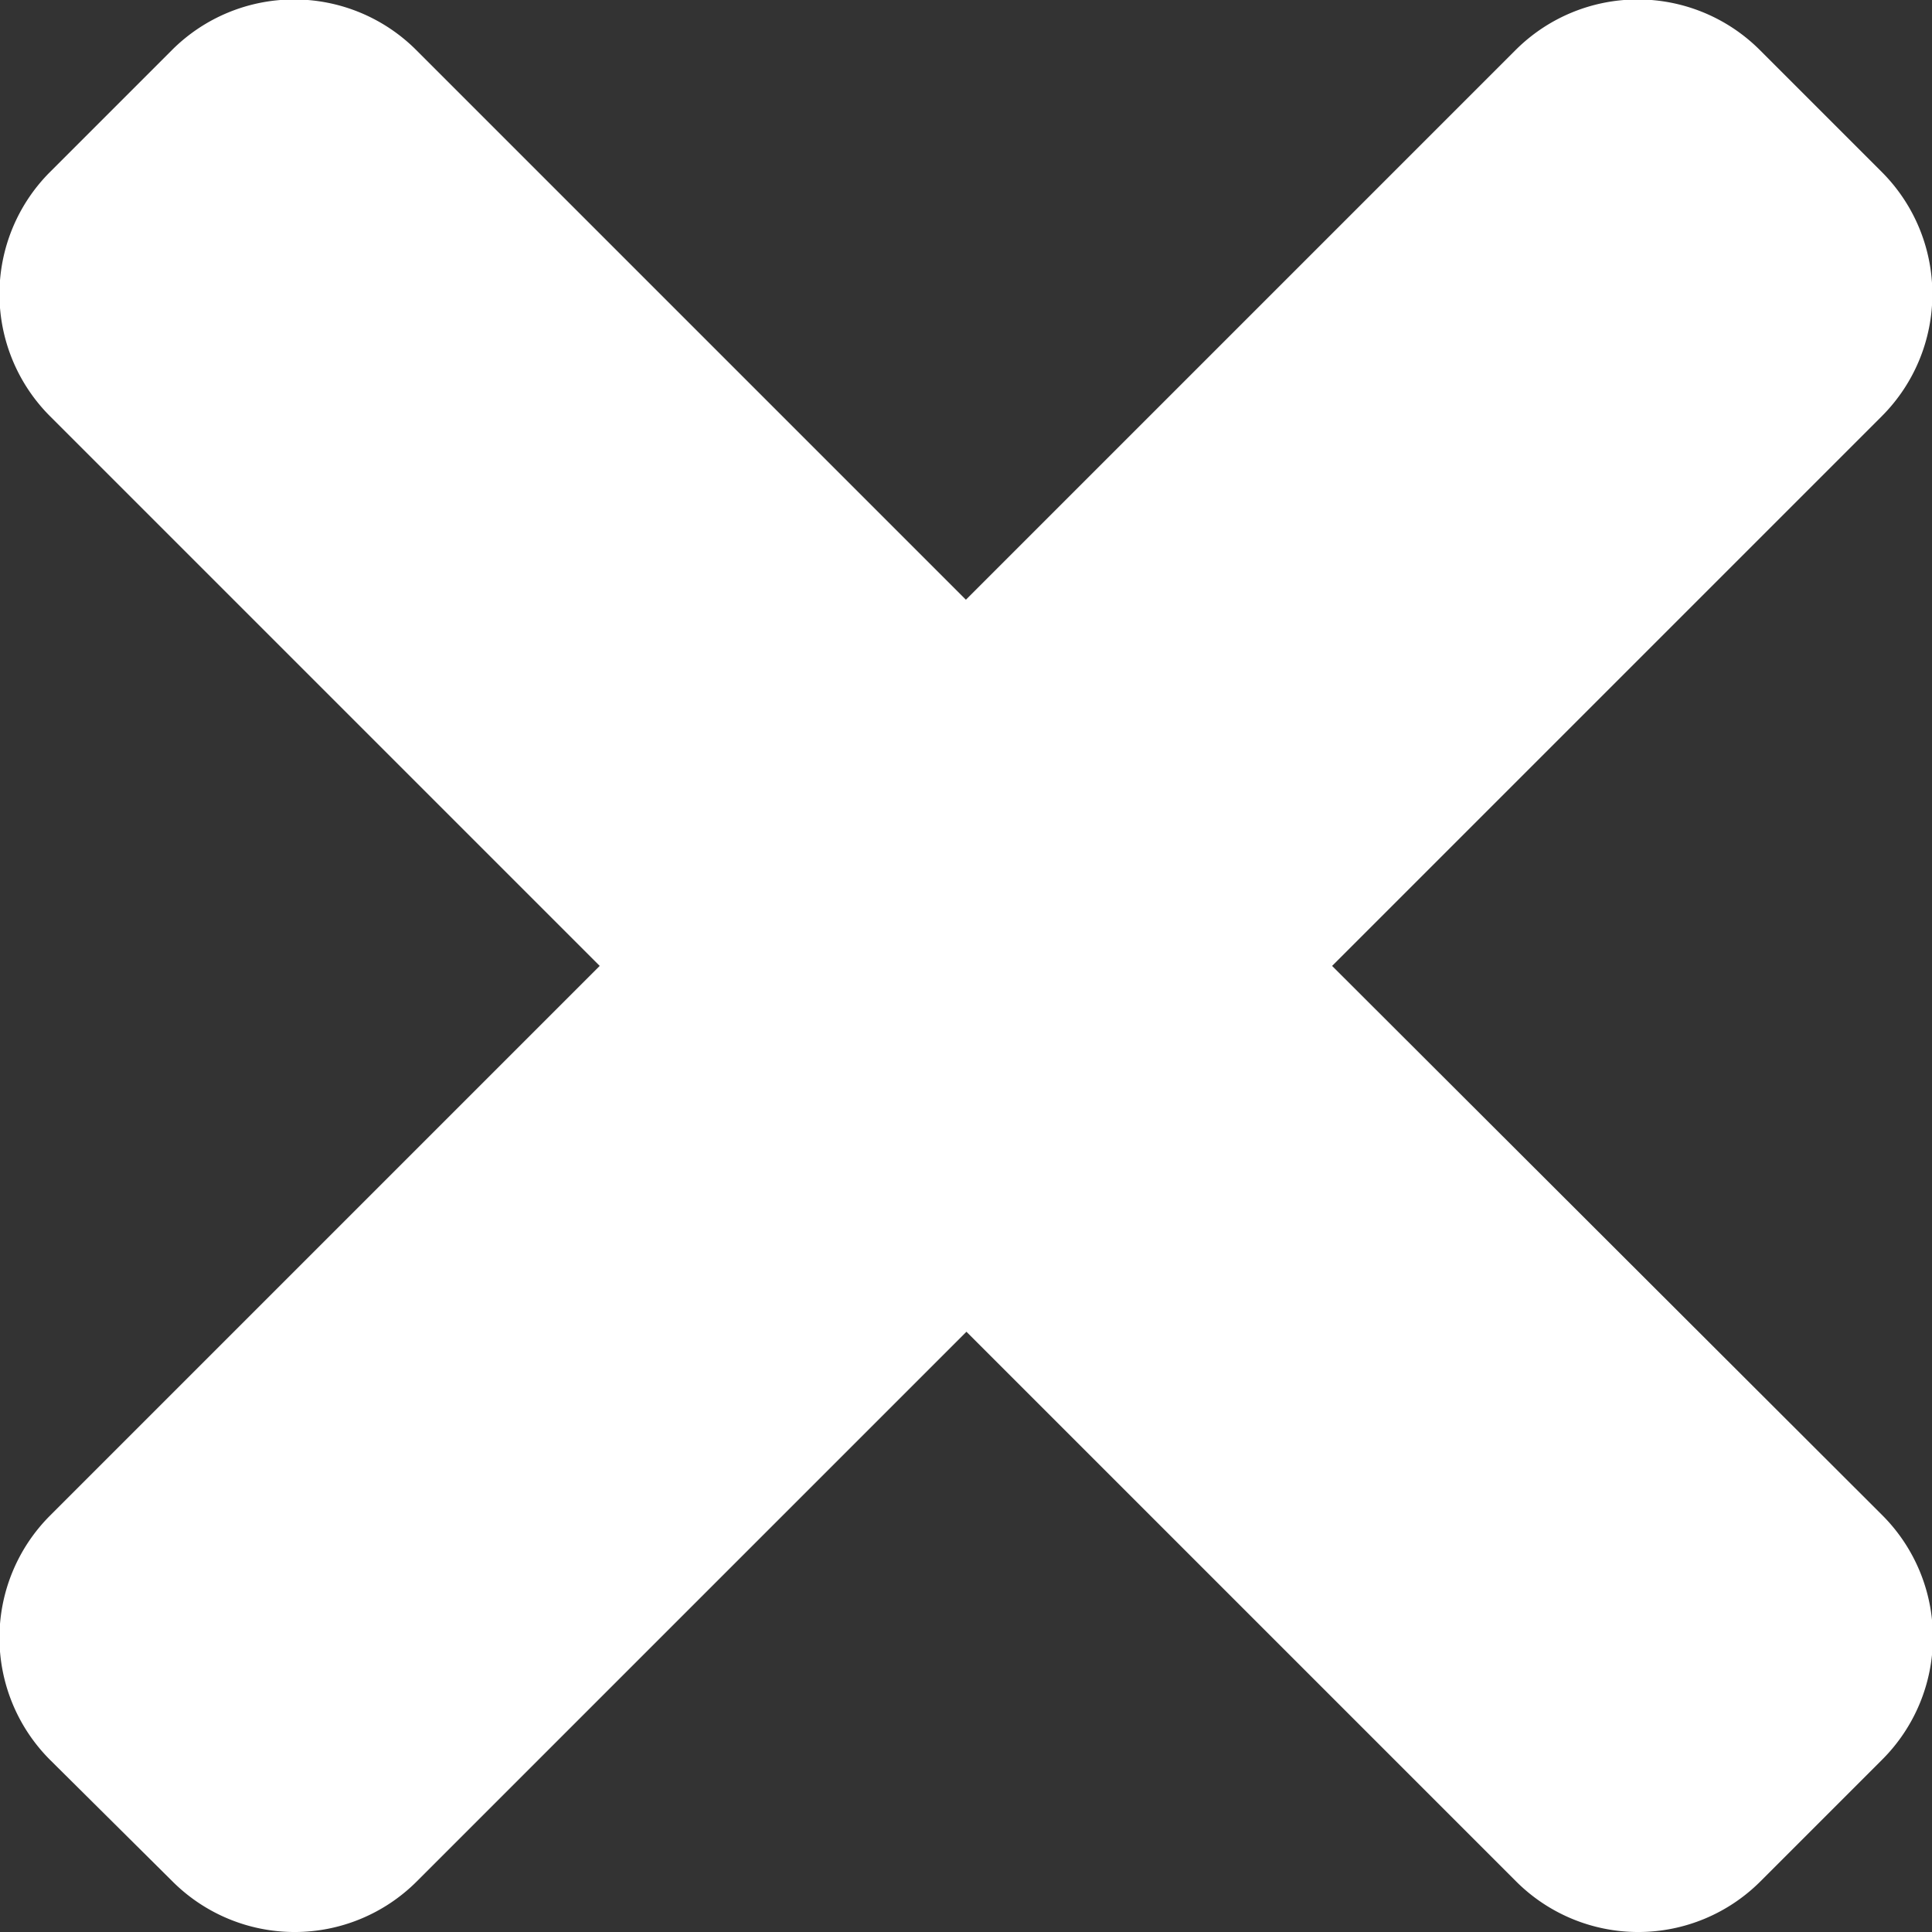
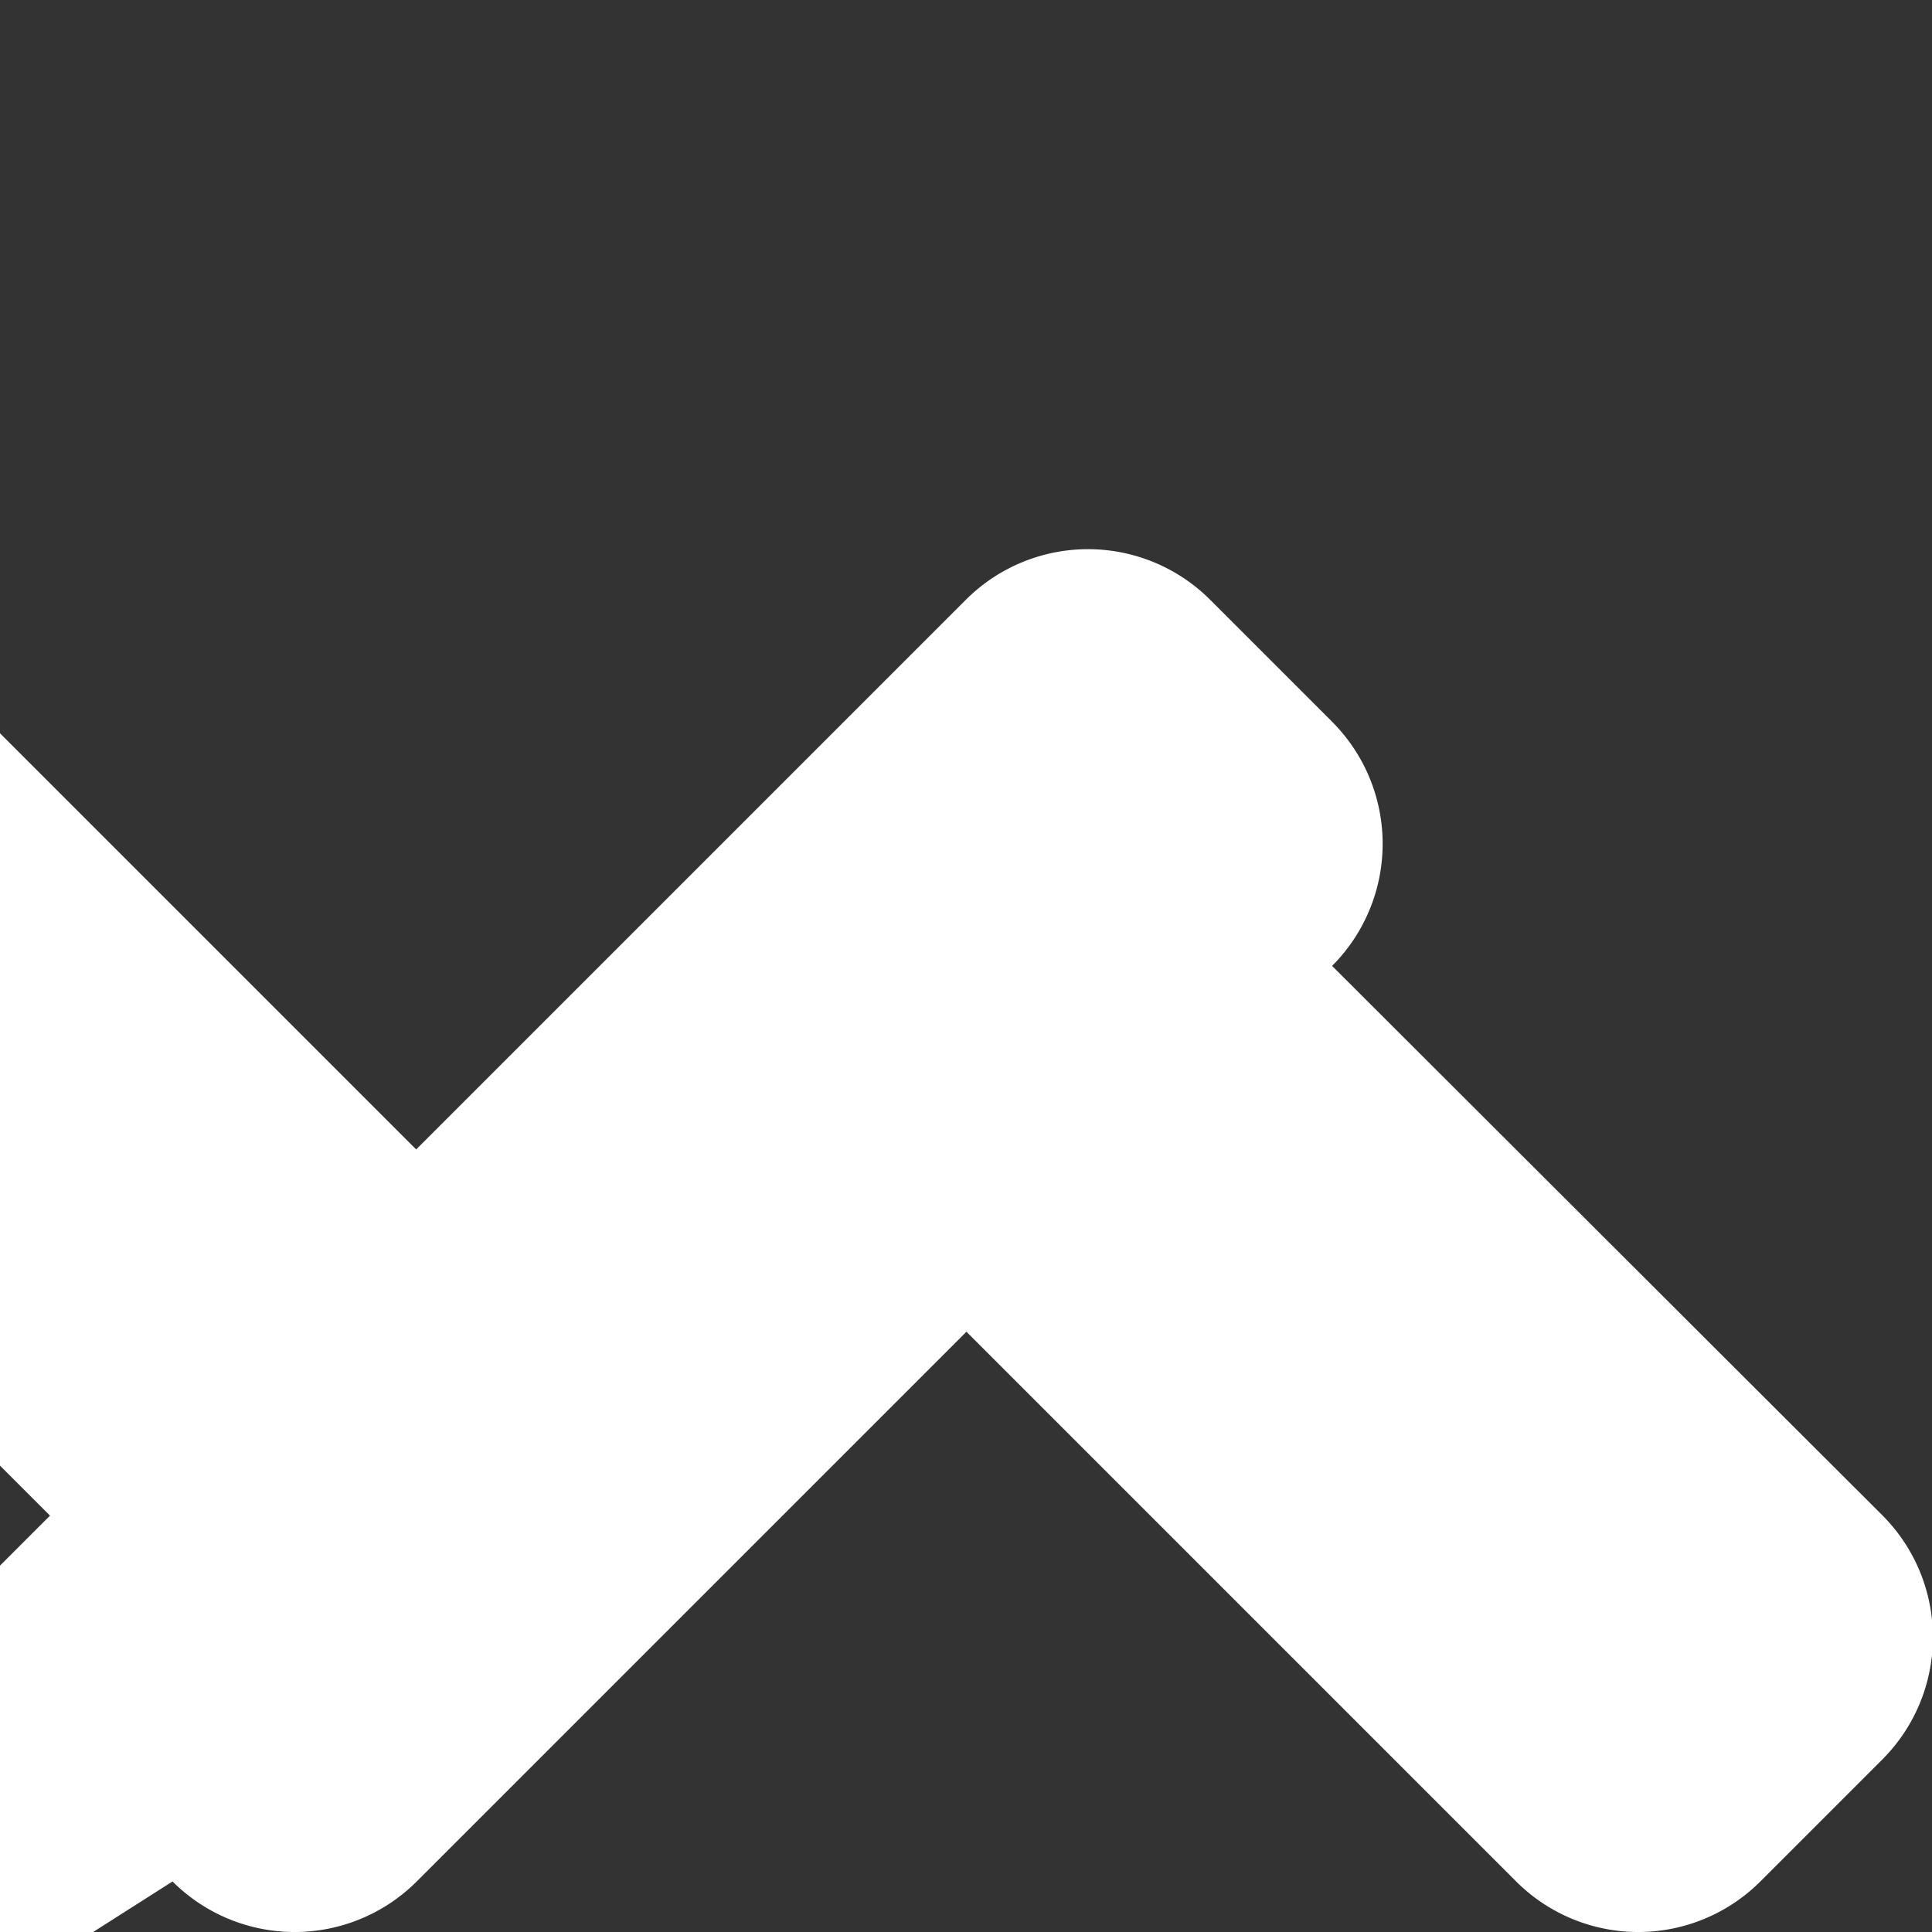
<svg xmlns="http://www.w3.org/2000/svg" id="Times" width="10.895" height="10.895" viewBox="0 0 10.895 10.895">
  <rect x="0" y="0" width="10.895" height="10.895" fill="#333333" stroke="none" />
-   <path id="Path_8035" data-name="Path 8035" d="M7.512-6.053l3.1-3.1a.974.974,0,0,0,0-1.377l-.688-.688a.974.974,0,0,0-1.377,0l-3.1,3.1-3.1-3.1a.974.974,0,0,0-1.377,0l-.688.688a.974.974,0,0,0,0,1.377l3.1,3.1-3.1,3.1a.974.974,0,0,0,0,1.377L.973-.89a.974.974,0,0,0,1.377,0l3.1-3.1,3.1,3.1a.974.974,0,0,0,1.377,0l.688-.688a.974.974,0,0,0,0-1.377Z" transform="translate(0 11.5)" fill="#fff" />
+   <path id="Path_8035" data-name="Path 8035" d="M7.512-6.053a.974.974,0,0,0,0-1.377l-.688-.688a.974.974,0,0,0-1.377,0l-3.1,3.1-3.1-3.1a.974.974,0,0,0-1.377,0l-.688.688a.974.974,0,0,0,0,1.377l3.1,3.1-3.1,3.1a.974.974,0,0,0,0,1.377L.973-.89a.974.974,0,0,0,1.377,0l3.1-3.1,3.1,3.1a.974.974,0,0,0,1.377,0l.688-.688a.974.974,0,0,0,0-1.377Z" transform="translate(0 11.5)" fill="#fff" />
</svg>